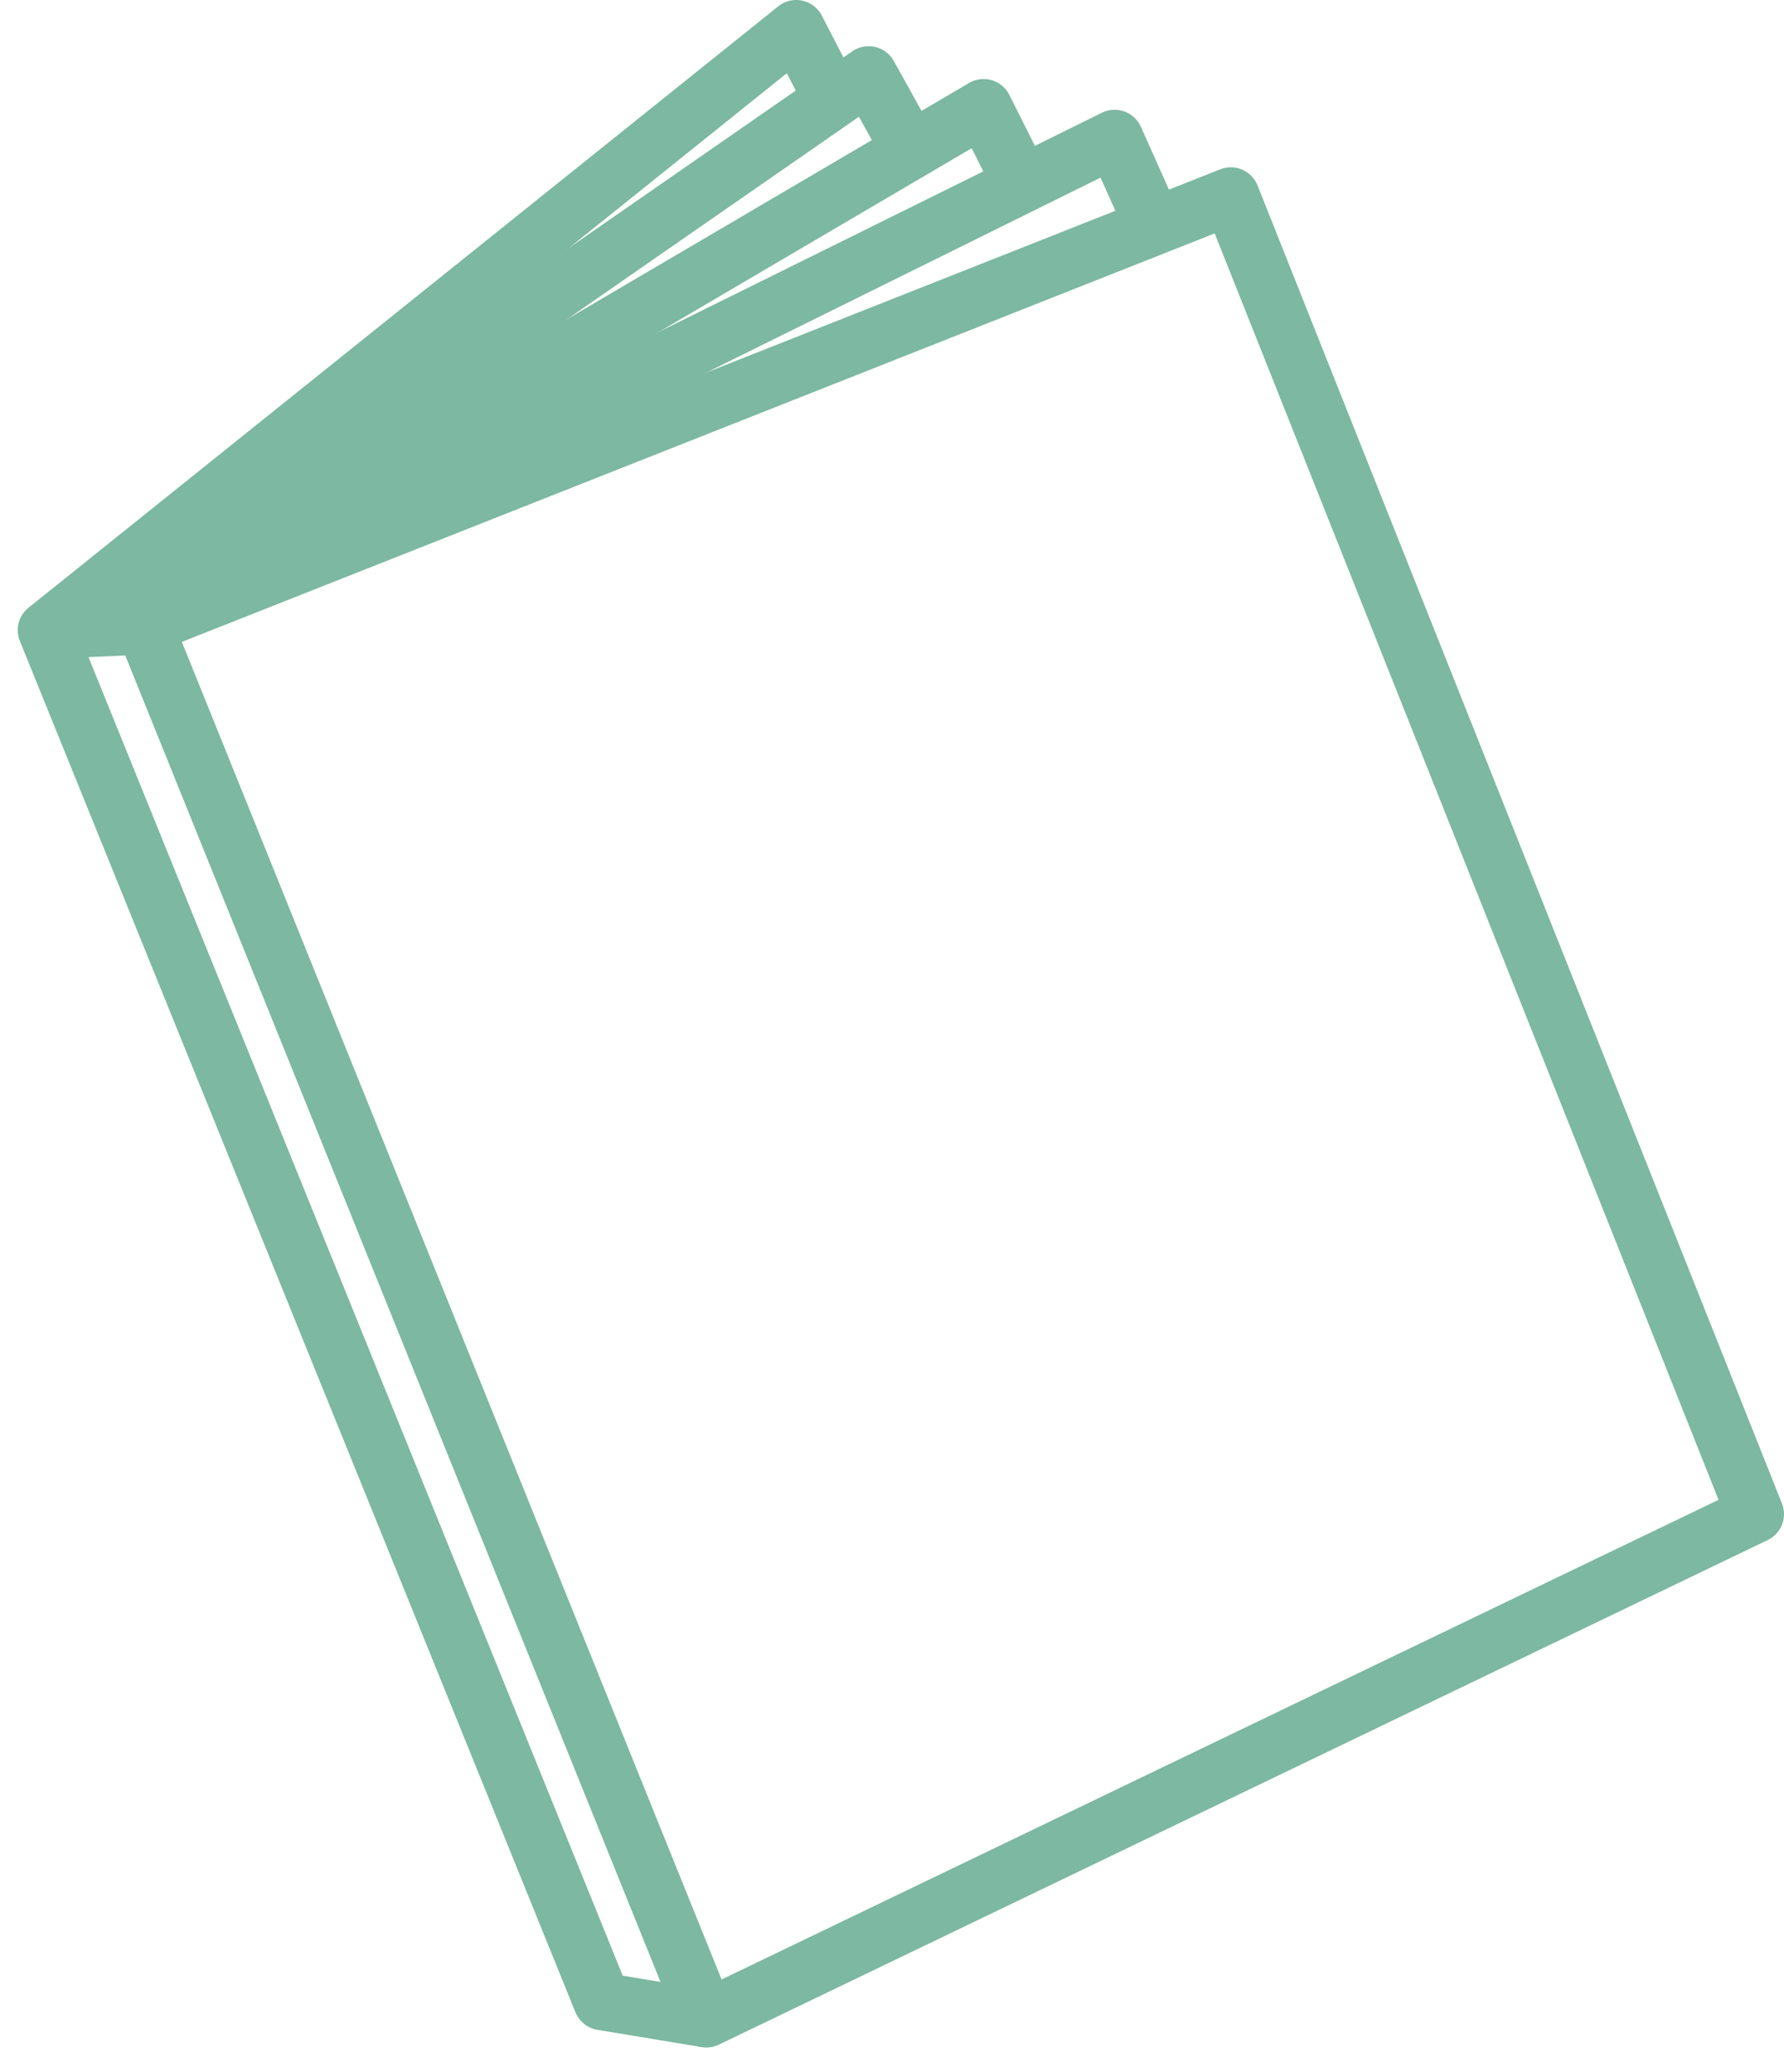
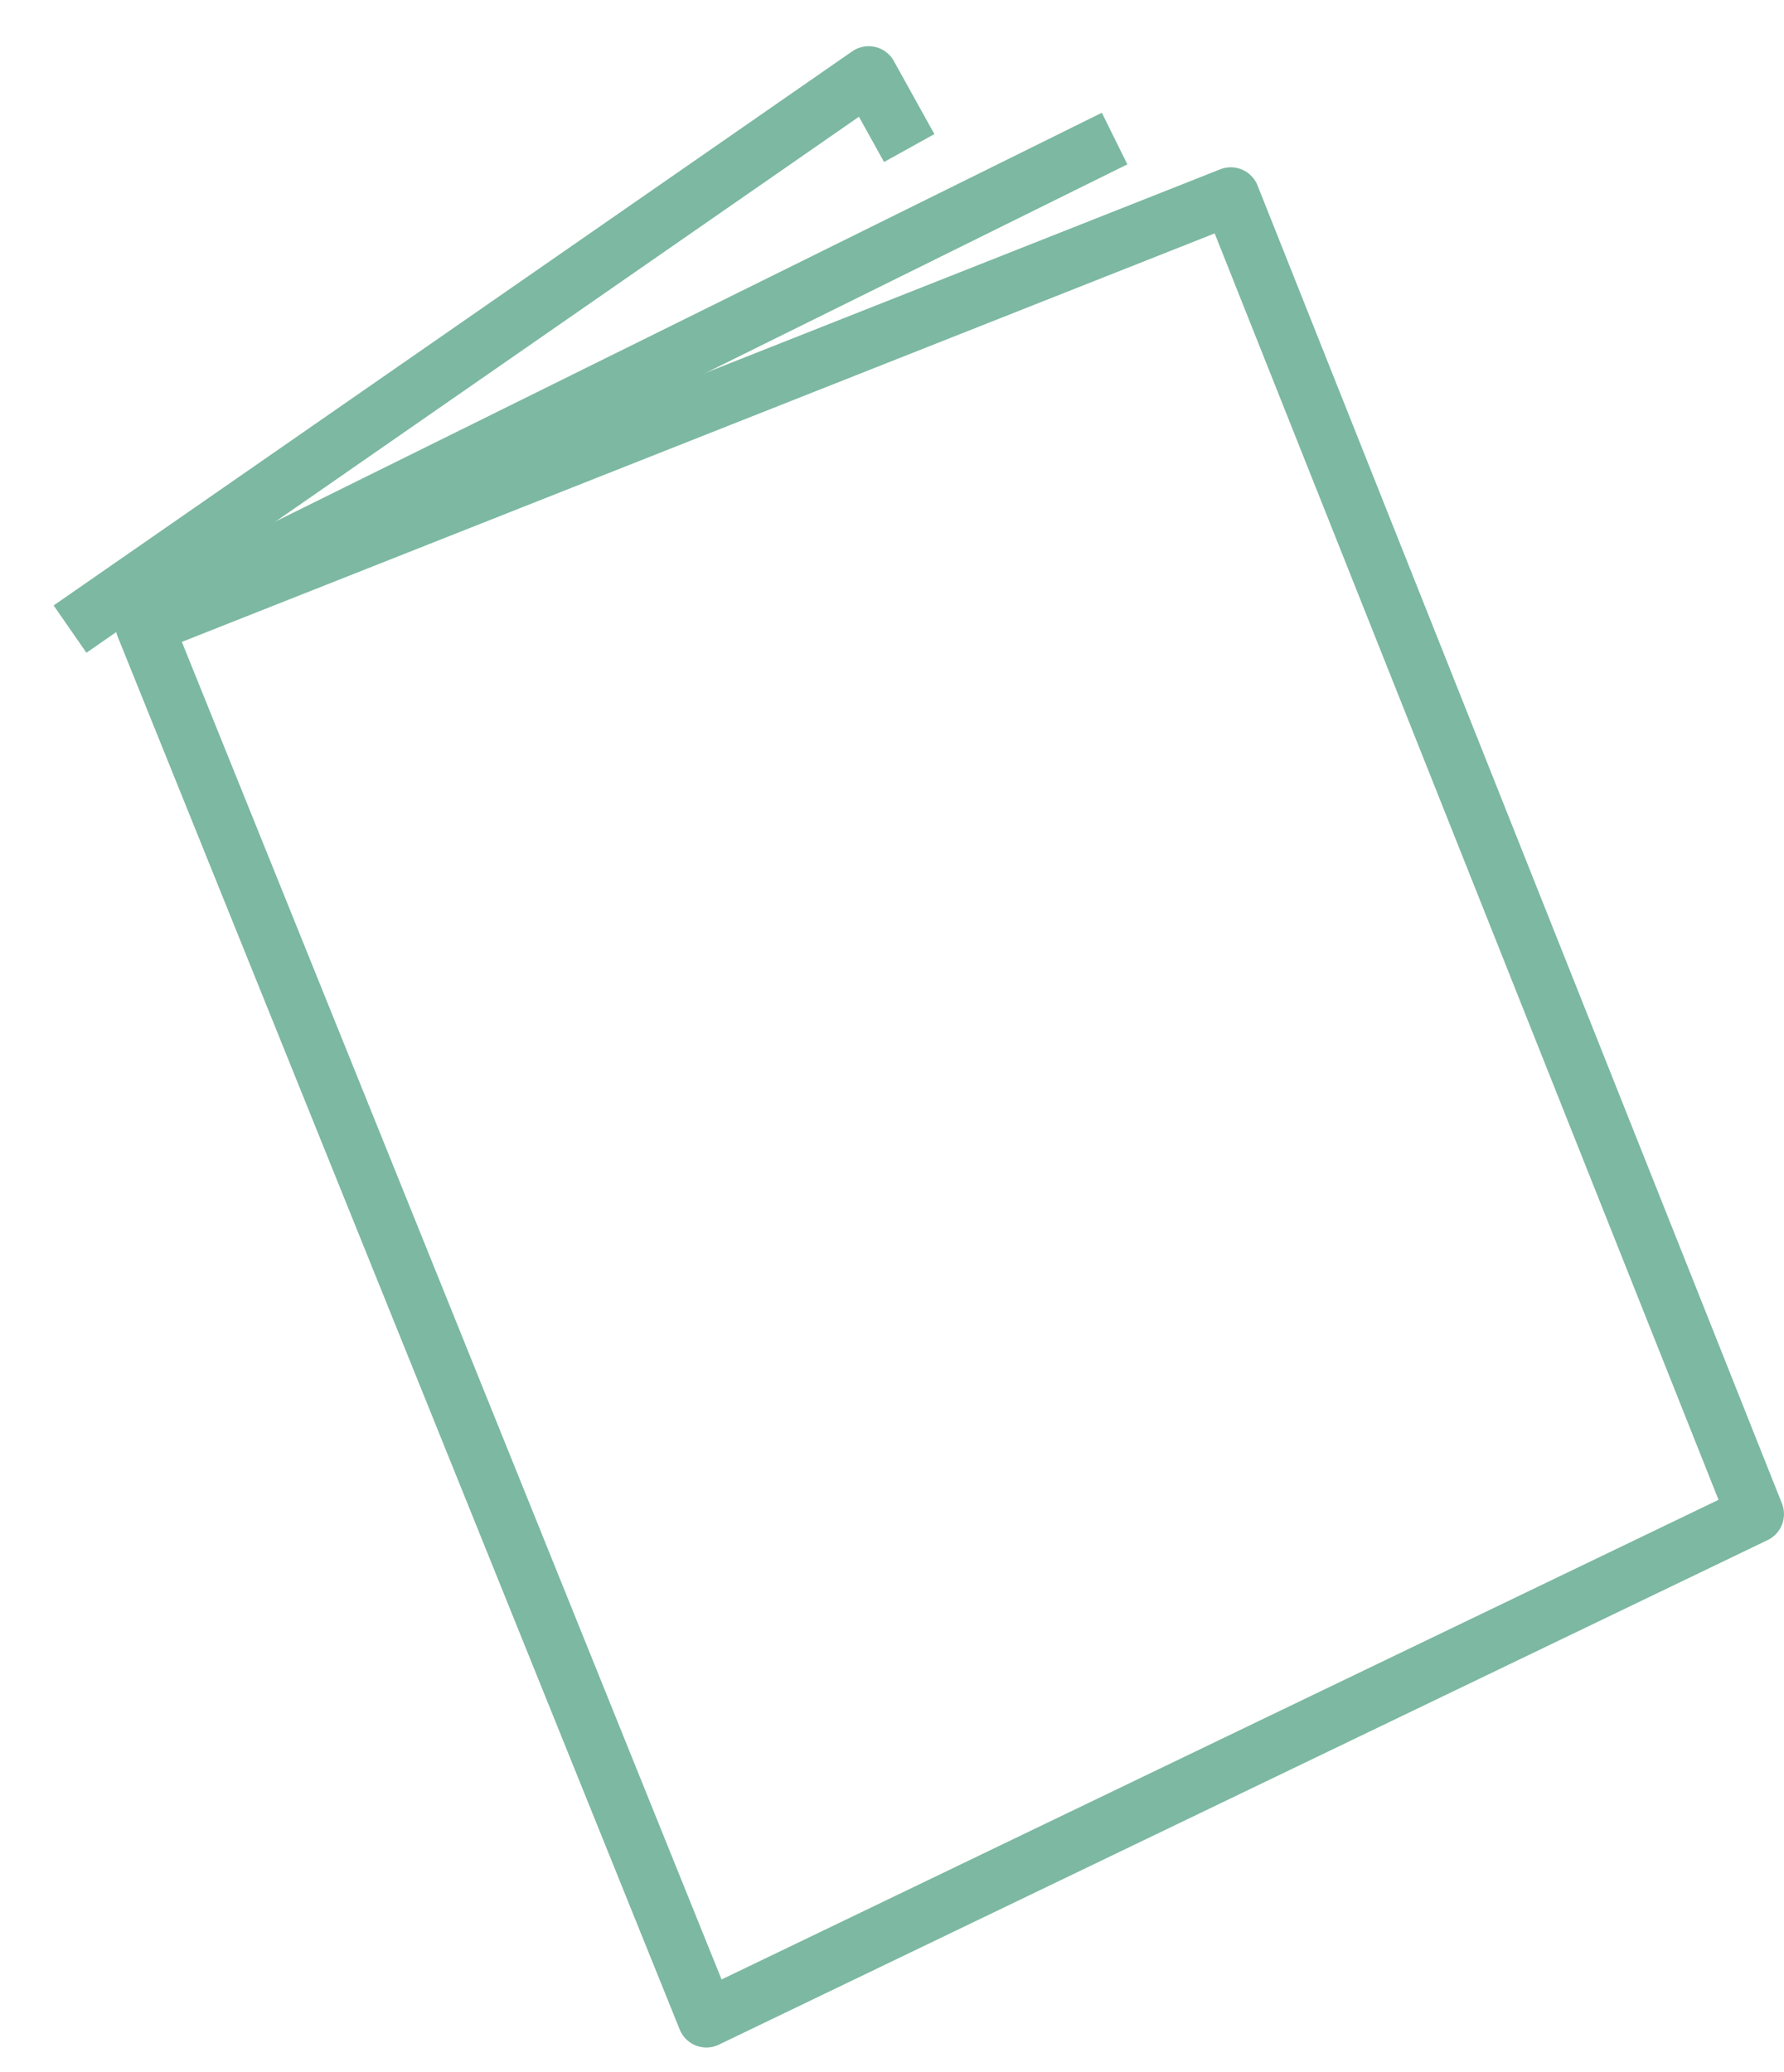
<svg xmlns="http://www.w3.org/2000/svg" width="62" height="72" viewBox="0 0 62 72" fill="none">
  <path d="M24.549 70.143L60.999 52.61L42.774 6.813L5.016 21.744L24.549 70.143Z" stroke="#7CB8A2" stroke-width="2" stroke-miterlimit="10" stroke-linejoin="round" />
-   <path d="M4.502 21.744L38.736 4.814L40.102 7.869" stroke="#7CB8A2" stroke-width="2" stroke-miterlimit="10" stroke-linejoin="round" />
-   <path d="M24.55 70.143L20.925 69.543L1.617 21.896L5.017 21.744L5.245 21.625" stroke="#7CB8A2" stroke-width="2" stroke-miterlimit="10" stroke-linejoin="round" />
-   <path d="M1.617 21.896L27.672 1L28.946 3.467" stroke="#7CB8A2" stroke-width="2" stroke-miterlimit="10" stroke-linejoin="round" />
+   <path d="M4.502 21.744L38.736 4.814" stroke="#7CB8A2" stroke-width="2" stroke-miterlimit="10" stroke-linejoin="round" />
  <path d="M2.434 21.859L30.189 2.605L31.598 5.144" stroke="#7CB8A2" stroke-width="2" stroke-miterlimit="10" stroke-linejoin="round" />
-   <path d="M3.361 21.85L34.184 3.746L35.489 6.346" stroke="#7CB8A2" stroke-width="2" stroke-miterlimit="10" stroke-linejoin="round" />
</svg>